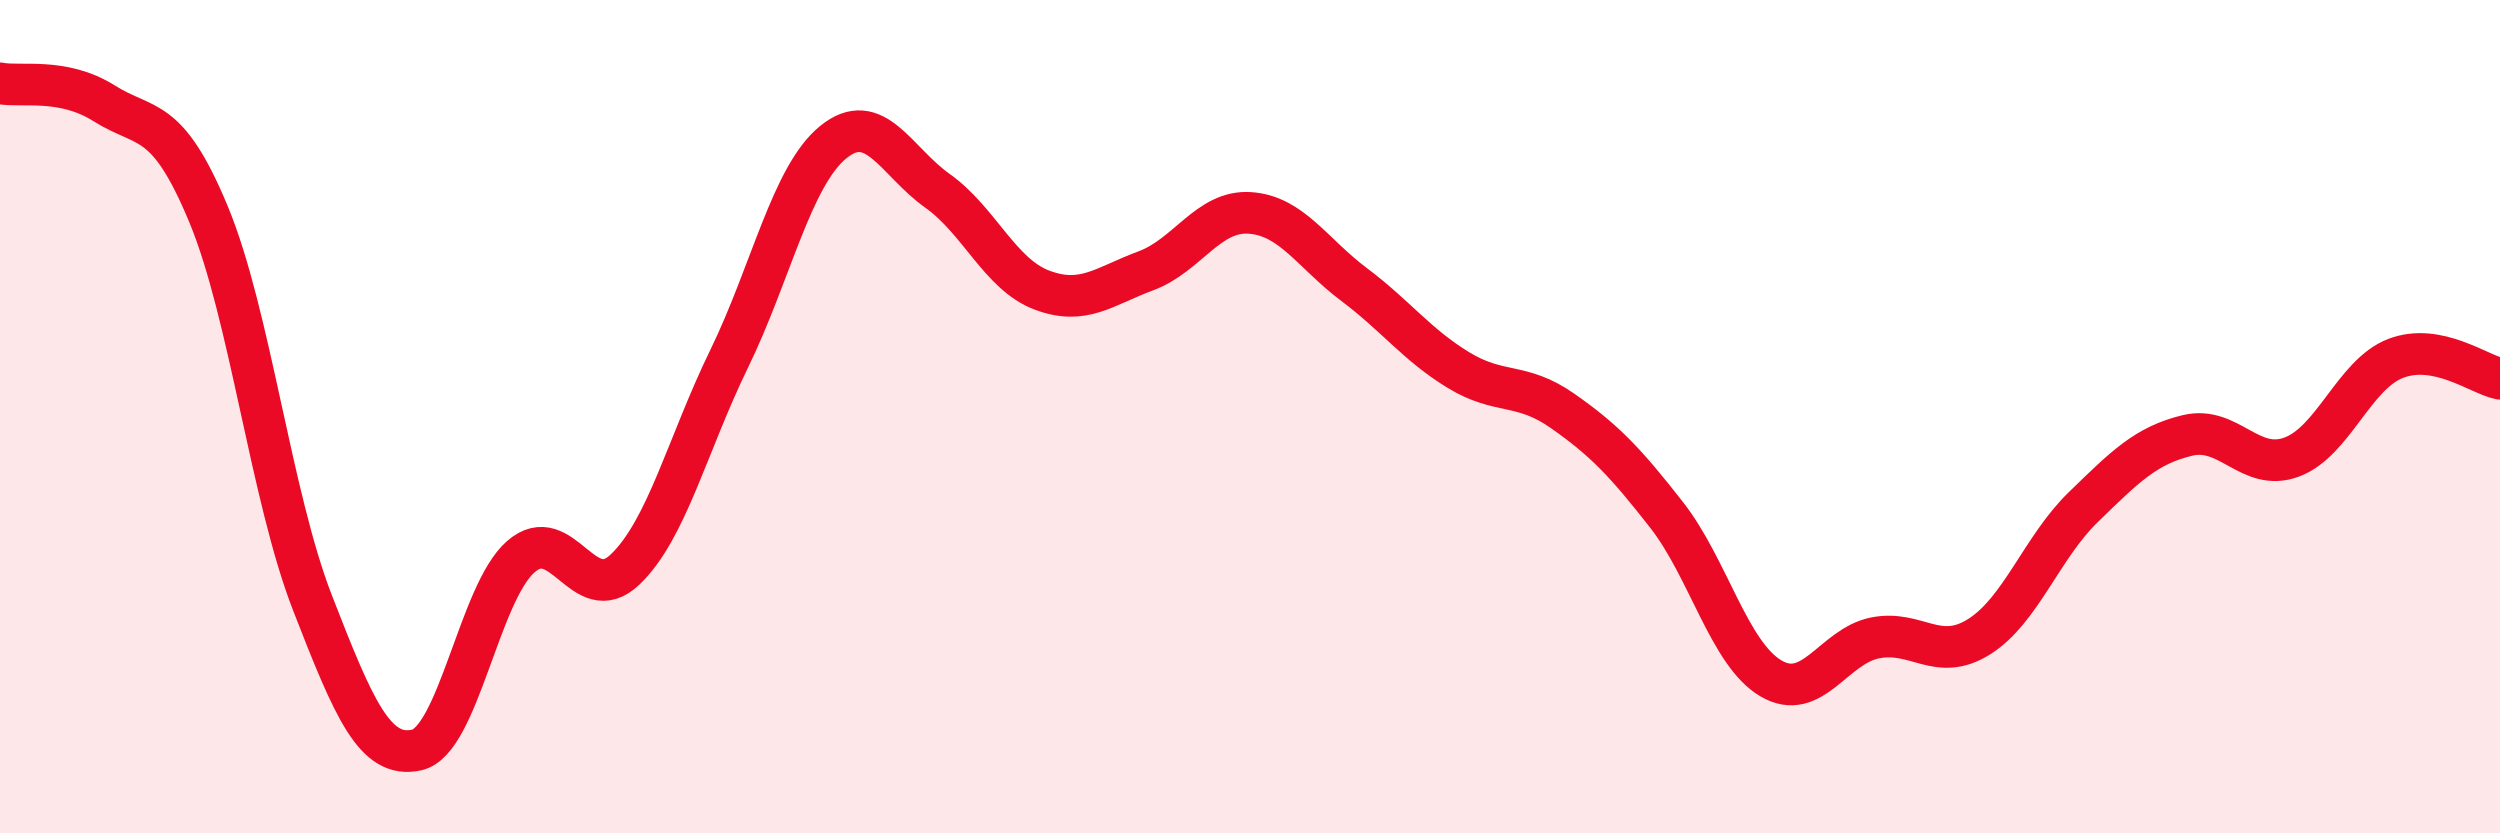
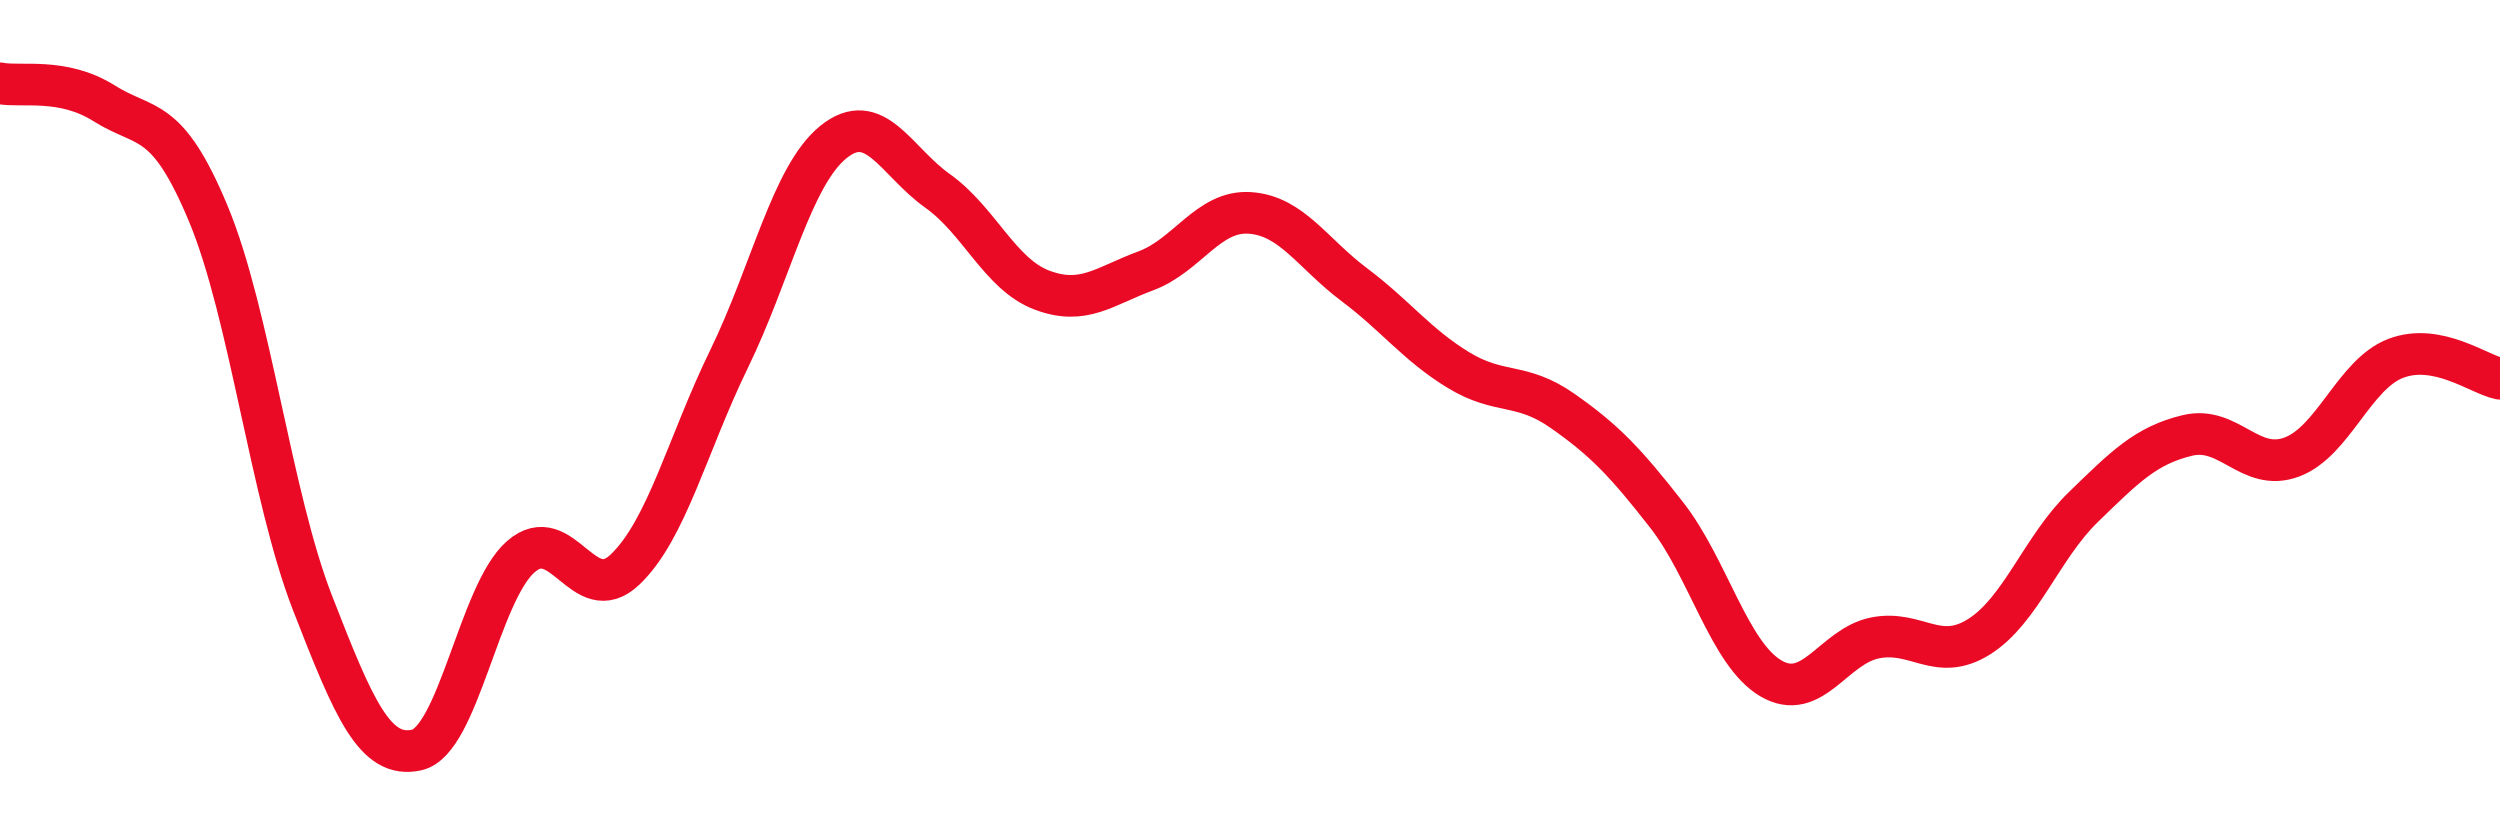
<svg xmlns="http://www.w3.org/2000/svg" width="60" height="20" viewBox="0 0 60 20">
-   <path d="M 0,2 C 0.5,2.1 1.5,1.85 2.5,2.48 C 3.5,3.11 4,2.73 5,5.13 C 6,7.53 6.5,11.9 7.5,14.47 C 8.5,17.04 9,18.22 10,18 C 11,17.78 11.5,14.23 12.5,13.36 C 13.5,12.49 14,14.62 15,13.67 C 16,12.72 16.5,10.66 17.5,8.61 C 18.5,6.56 19,4.22 20,3.41 C 21,2.6 21.5,3.87 22.5,4.58 C 23.5,5.29 24,6.58 25,6.96 C 26,7.34 26.5,6.87 27.5,6.5 C 28.5,6.13 29,5.04 30,5.11 C 31,5.18 31.5,6.08 32.5,6.83 C 33.5,7.58 34,8.27 35,8.88 C 36,9.49 36.5,9.16 37.5,9.86 C 38.5,10.56 39,11.08 40,12.36 C 41,13.64 41.5,15.69 42.5,16.28 C 43.5,16.87 44,15.51 45,15.31 C 46,15.11 46.5,15.91 47.5,15.28 C 48.5,14.65 49,13.14 50,12.17 C 51,11.2 51.5,10.69 52.5,10.45 C 53.5,10.21 54,11.34 55,10.97 C 56,10.6 56.5,8.98 57.5,8.6 C 58.5,8.22 59.5,8.99 60,9.09L60 20L0 20Z" fill="#EB0A25" opacity="0.1" stroke-linecap="round" stroke-linejoin="round" />
  <path d="M 0,2 C 0.5,2.1 1.5,1.85 2.5,2.48 C 3.5,3.11 4,2.73 5,5.13 C 6,7.53 6.5,11.9 7.5,14.47 C 8.5,17.04 9,18.22 10,18 C 11,17.78 11.5,14.23 12.5,13.36 C 13.5,12.49 14,14.62 15,13.67 C 16,12.72 16.5,10.66 17.5,8.61 C 18.5,6.56 19,4.22 20,3.41 C 21,2.6 21.5,3.87 22.5,4.58 C 23.5,5.29 24,6.58 25,6.96 C 26,7.34 26.5,6.87 27.5,6.5 C 28.5,6.13 29,5.04 30,5.11 C 31,5.18 31.5,6.08 32.5,6.83 C 33.5,7.58 34,8.27 35,8.88 C 36,9.49 36.5,9.16 37.5,9.86 C 38.5,10.56 39,11.08 40,12.36 C 41,13.64 41.5,15.69 42.5,16.28 C 43.5,16.87 44,15.51 45,15.31 C 46,15.11 46.5,15.91 47.5,15.28 C 48.5,14.65 49,13.14 50,12.17 C 51,11.2 51.5,10.69 52.5,10.45 C 53.5,10.21 54,11.34 55,10.97 C 56,10.6 56.5,8.98 57.5,8.6 C 58.5,8.22 59.5,8.99 60,9.09" stroke="#EB0A25" stroke-width="1" fill="none" stroke-linecap="round" stroke-linejoin="round" />
</svg>